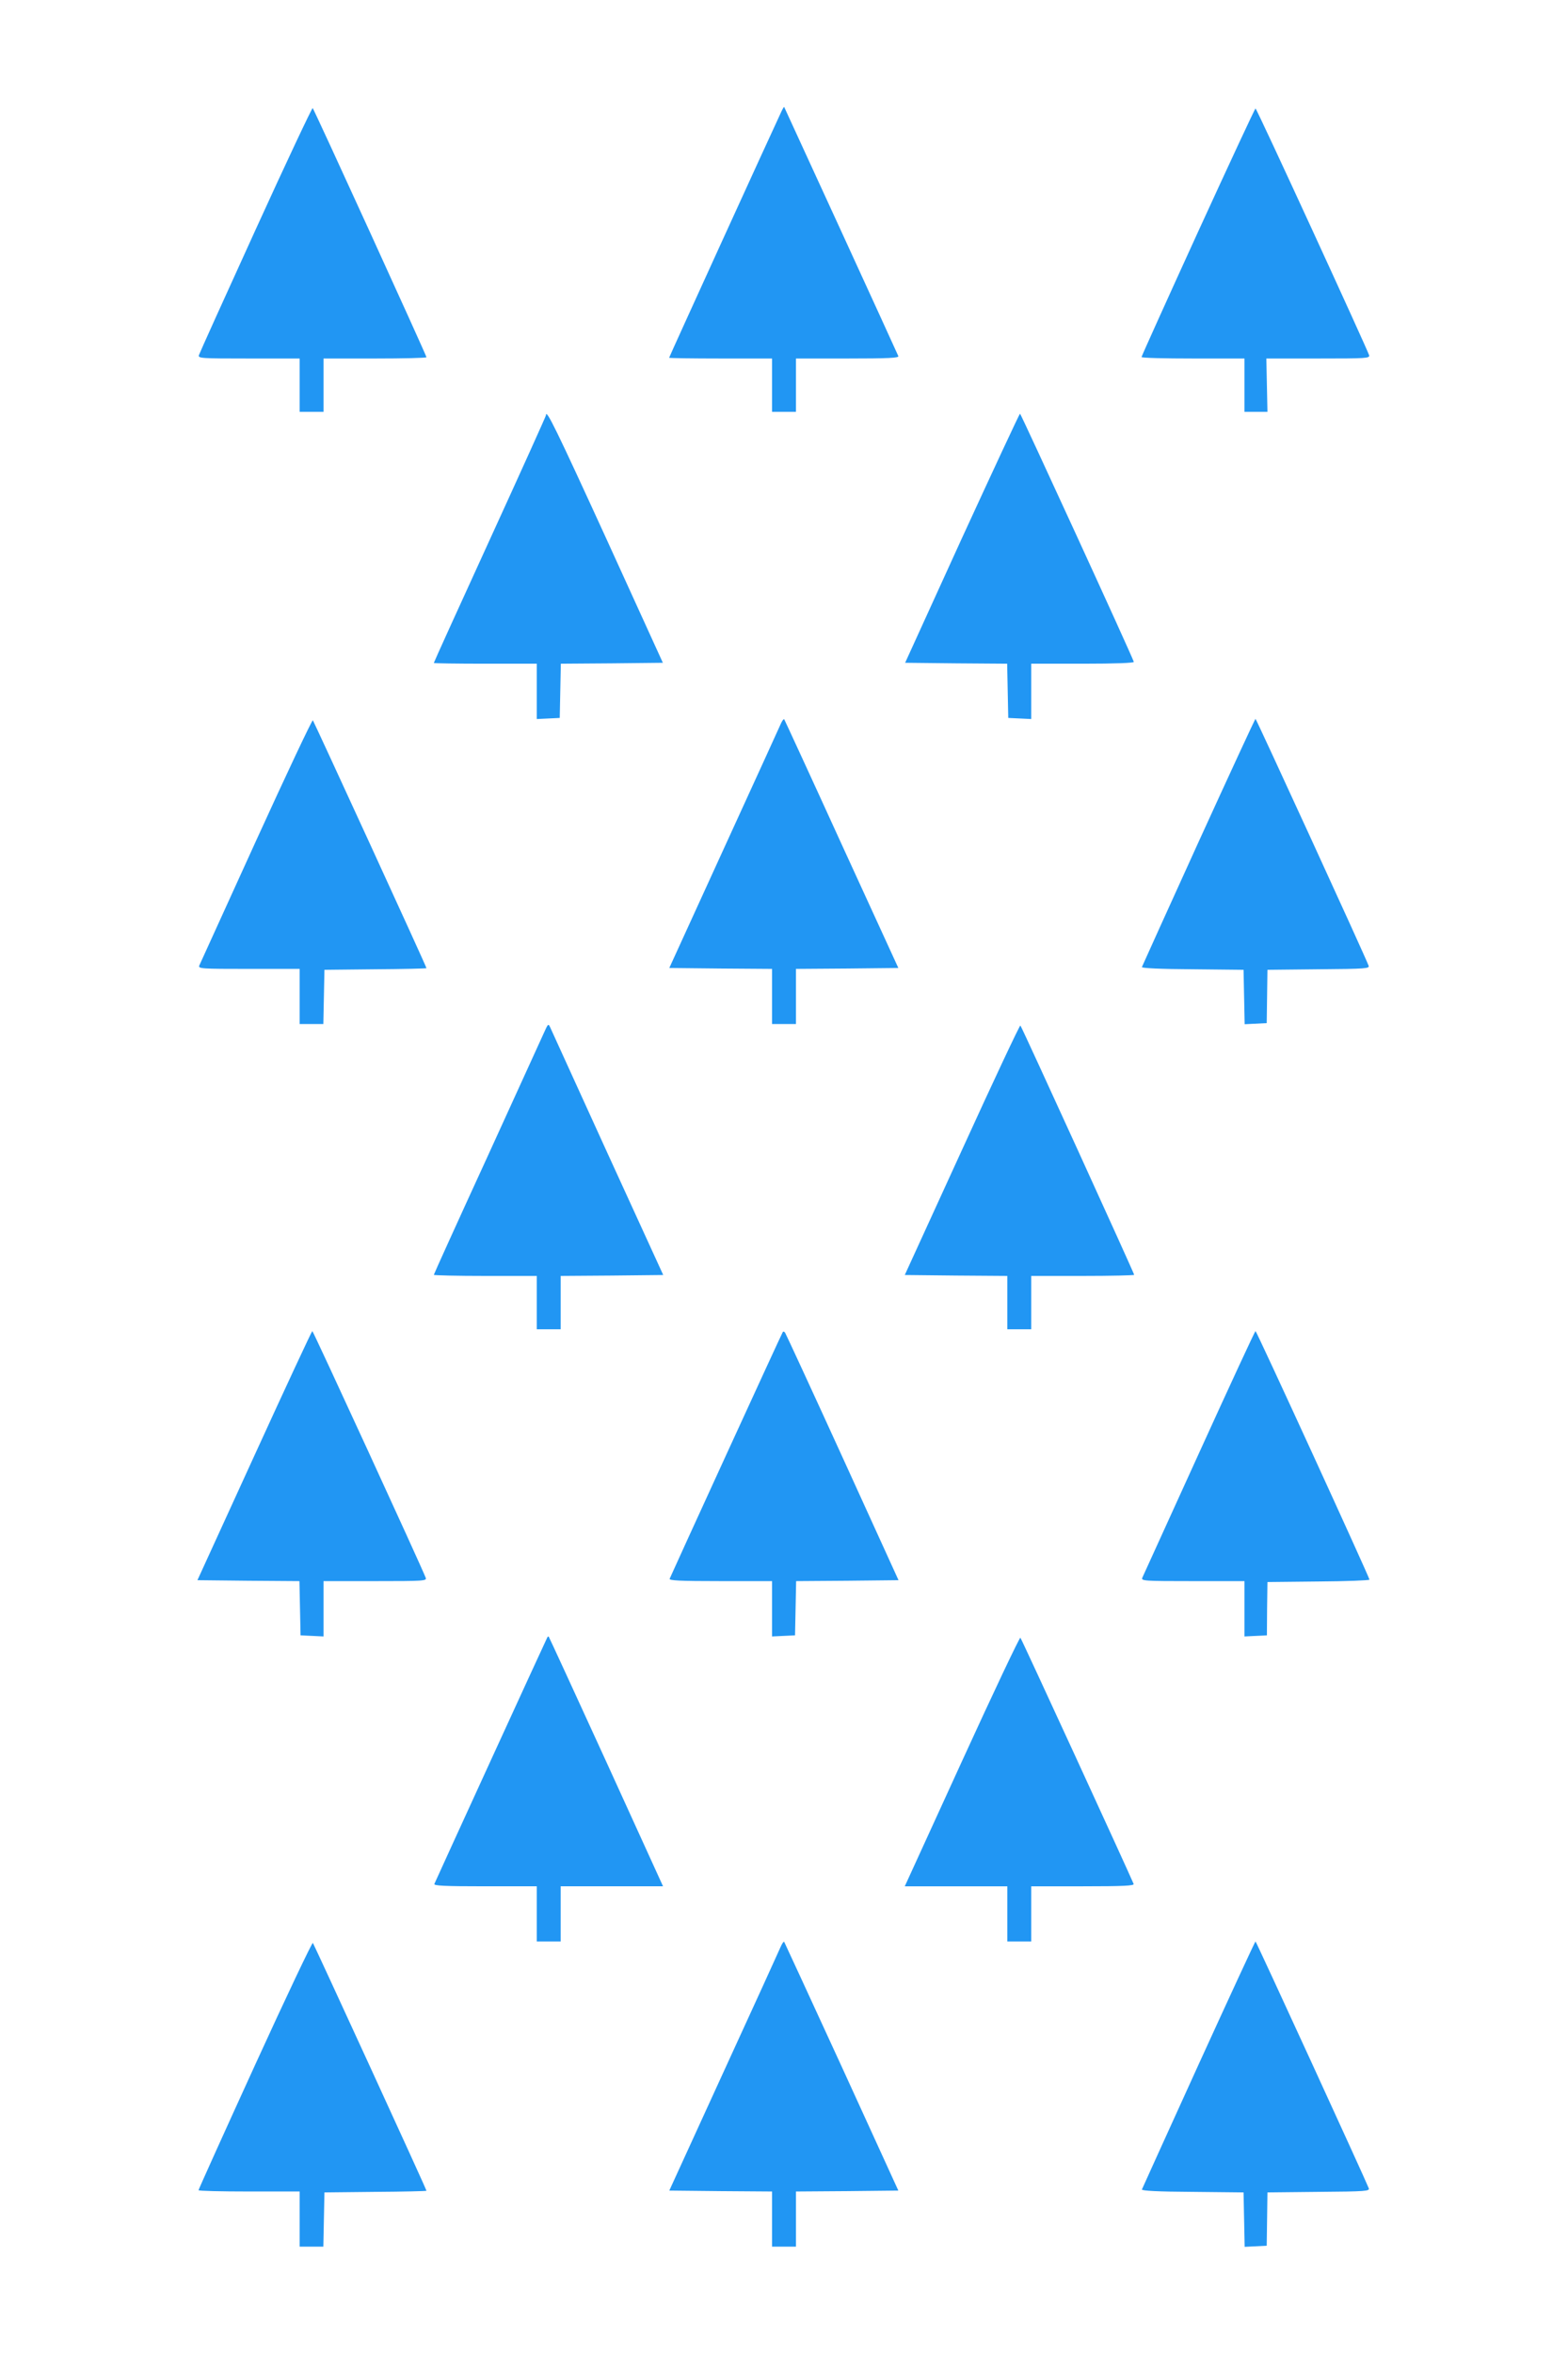
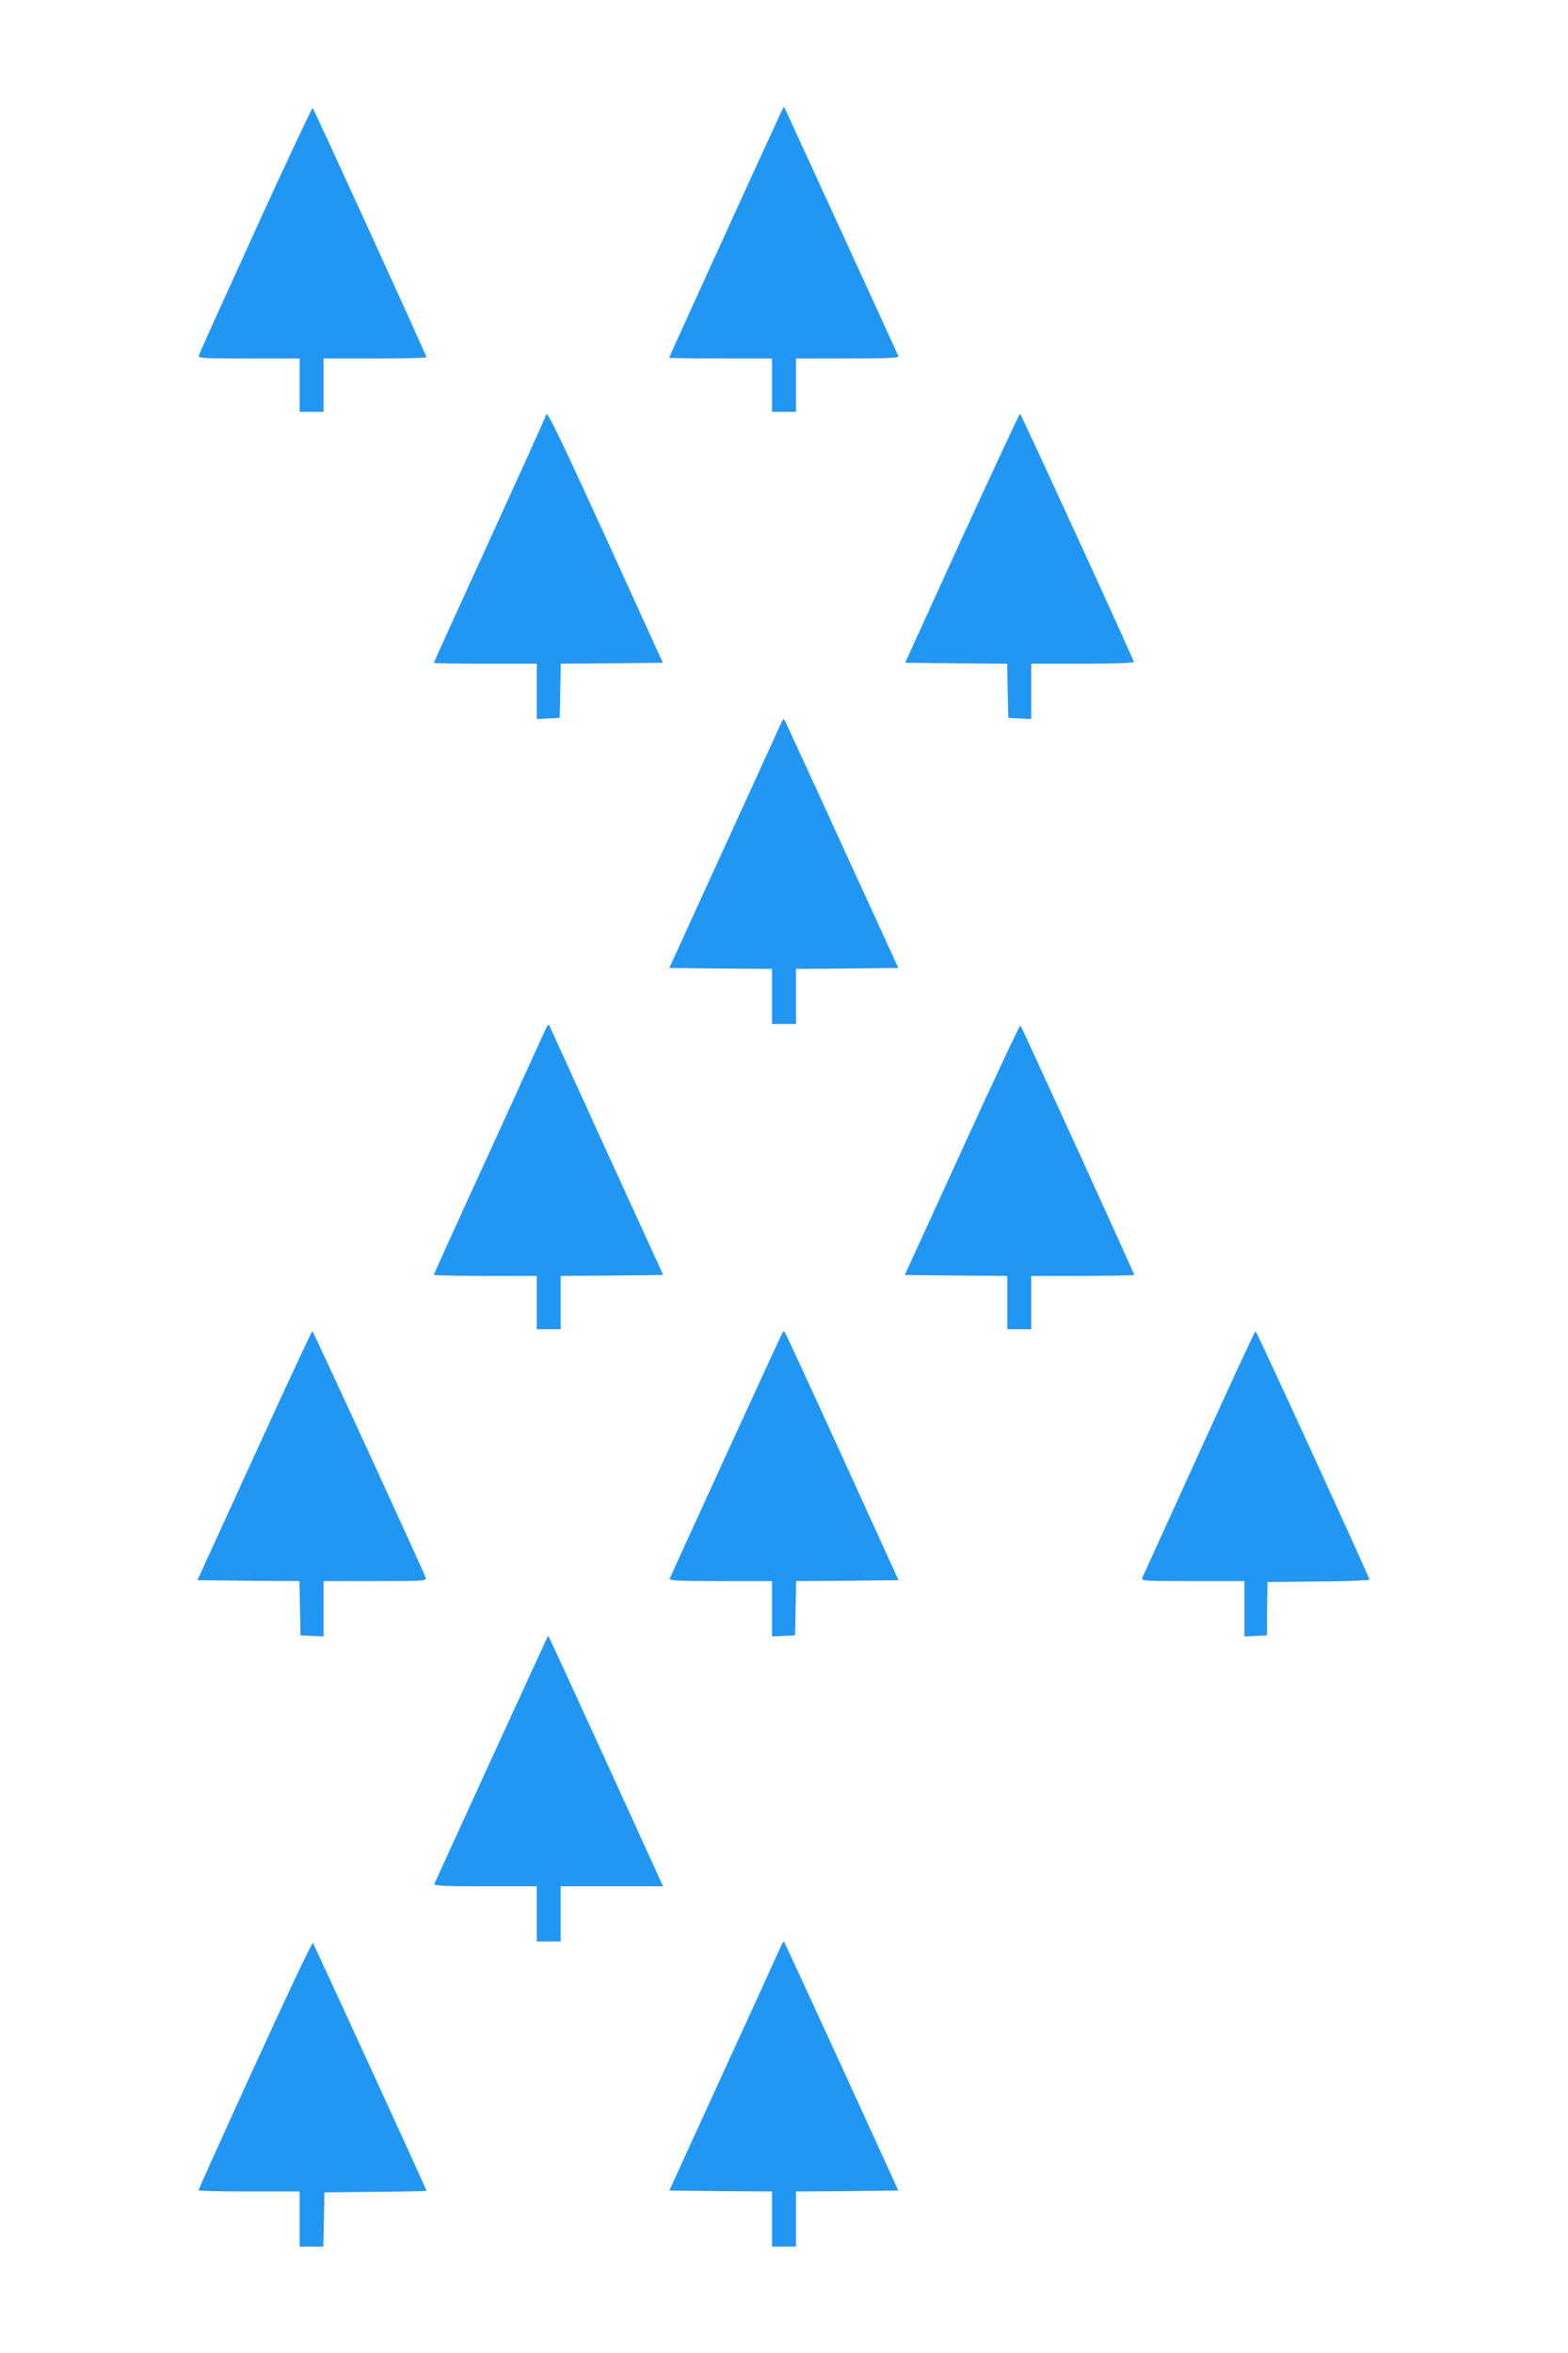
<svg xmlns="http://www.w3.org/2000/svg" version="1.0" width="853pt" height="1280pt" viewBox="0 0 853 1280" preserveAspectRatio="xMidYMid meet">
  <g transform="translate(0,1280) scale(0.1,-0.1)" fill="#2196f3" stroke="none">
    <path d="M1391 11552 c-167 -366 -306 -674 -309 -684 -4 -17 10 -18 272 -18 l276 0 0 -145 0 -145 65 0 65 0 0 145 0 145 280 0 c154 0 280 3 280 7 0 9 -610 1346 -619 1355 -3 3 -143 -293 -310 -660z" />
    <path d="M4253 12198 c-67 -143 -613 -1340 -613 -1344 0 -2 126 -4 280 -4 l280 0 0 -145 0 -145 65 0 65 0 0 145 0 145 281 0 c221 0 280 3 276 13 -13 31 -619 1352 -621 1355 -2 1 -7 -8 -13 -20z" />
-     <path d="M6517 11538 c-169 -370 -307 -676 -307 -680 0 -5 126 -8 280 -8 l280 0 0 -145 0 -145 63 0 62 0 -3 145 -3 145 282 0 c263 0 281 1 277 18 -10 33 -611 1342 -618 1342 -3 0 -144 -303 -313 -672z" />
    <path d="M2970 10541 c0 -4 -137 -308 -305 -675 -168 -367 -305 -669 -305 -672 0 -2 126 -4 280 -4 l280 0 0 -150 0 -151 63 3 62 3 3 147 3 148 277 2 278 3 -309 678 c-271 592 -327 707 -327 668z" />
    <path d="M5233 9873 l-309 -678 278 -3 277 -2 3 -148 3 -147 63 -3 62 -3 0 151 0 150 281 0 c177 0 279 4 277 10 -13 40 -614 1349 -619 1350 -3 0 -145 -305 -316 -677z" />
-     <path d="M1393 8227 c-166 -364 -305 -670 -309 -679 -6 -17 11 -18 270 -18 l276 0 0 -150 0 -150 65 0 64 0 3 148 3 147 278 3 c152 1 277 4 277 6 0 8 -612 1341 -618 1348 -4 4 -143 -291 -309 -655z" />
    <path d="M4248 8864 c-7 -16 -146 -321 -310 -679 l-297 -650 280 -3 279 -2 0 -150 0 -150 65 0 65 0 0 150 0 150 278 2 279 3 -309 674 c-169 371 -310 676 -312 679 -3 2 -11 -8 -18 -24z" />
-     <path d="M6520 8220 c-168 -369 -306 -675 -308 -680 -2 -6 99 -11 275 -12 l278 -3 3 -148 3 -148 60 3 60 3 2 145 2 145 279 3 c259 2 278 4 271 20 -19 52 -611 1342 -615 1342 -3 -1 -142 -302 -310 -670z" />
    <path d="M2958 7180 c-14 -30 -154 -337 -311 -682 -158 -344 -287 -629 -287 -632 0 -3 126 -6 280 -6 l280 0 0 -145 0 -145 65 0 65 0 0 145 0 145 279 2 279 3 -302 660 c-165 363 -306 671 -312 685 -11 24 -12 24 -36 -30z" />
    <path d="M5234 6547 l-312 -682 279 -3 279 -2 0 -145 0 -145 65 0 65 0 0 145 0 145 280 0 c154 0 280 3 280 6 0 8 -611 1348 -619 1356 -3 4 -146 -300 -317 -675z" />
    <path d="M1384 4883 l-310 -678 278 -3 277 -2 3 -148 3 -147 63 -3 62 -3 0 151 0 150 281 0 c264 0 281 1 275 18 -22 58 -612 1342 -617 1342 -3 0 -145 -305 -315 -677z" />
    <path d="M4258 5554 c-6 -8 -604 -1314 -615 -1341 -4 -10 55 -13 276 -13 l281 0 0 -150 0 -151 63 3 62 3 3 147 3 148 278 2 279 3 -303 665 c-167 366 -308 671 -313 679 -4 8 -11 11 -14 5z" />
    <path d="M6523 4897 c-166 -364 -305 -670 -309 -679 -6 -17 11 -18 275 -18 l281 0 0 -150 0 -151 61 3 61 3 1 145 2 145 278 3 c152 1 277 6 277 10 0 12 -614 1352 -620 1352 -3 0 -141 -298 -307 -663z" />
    <path d="M2977 3893 c-5 -8 -604 -1316 -614 -1340 -4 -10 55 -13 276 -13 l281 0 0 -150 0 -150 65 0 65 0 0 150 0 150 279 0 278 0 -309 678 c-170 372 -311 678 -313 680 -2 2 -5 0 -8 -5z" />
-     <path d="M5233 3220 l-311 -680 279 0 279 0 0 -150 0 -150 65 0 65 0 0 150 0 150 281 0 c221 0 280 3 276 13 -22 54 -610 1334 -616 1339 -4 4 -147 -298 -318 -672z" />
    <path d="M1387 1567 c-169 -370 -307 -676 -307 -680 0 -4 124 -7 275 -7 l275 0 0 -150 0 -150 65 0 64 0 3 148 3 147 278 3 c152 1 277 4 277 6 0 8 -612 1341 -618 1348 -4 4 -146 -295 -315 -665z" />
    <path d="M4246 2209 c-8 -19 -147 -324 -310 -679 l-295 -645 280 -3 279 -2 0 -150 0 -150 65 0 65 0 0 150 0 150 278 2 279 3 -308 674 c-170 370 -311 676 -313 679 -3 3 -12 -10 -20 -29z" />
-     <path d="M6520 1570 c-167 -368 -306 -673 -308 -679 -2 -7 85 -12 275 -13 l278 -3 3 -148 3 -148 60 3 60 3 2 145 2 145 279 3 c259 2 278 4 272 20 -20 51 -612 1342 -616 1342 -3 -1 -142 -302 -310 -670z" />
  </g>
</svg>